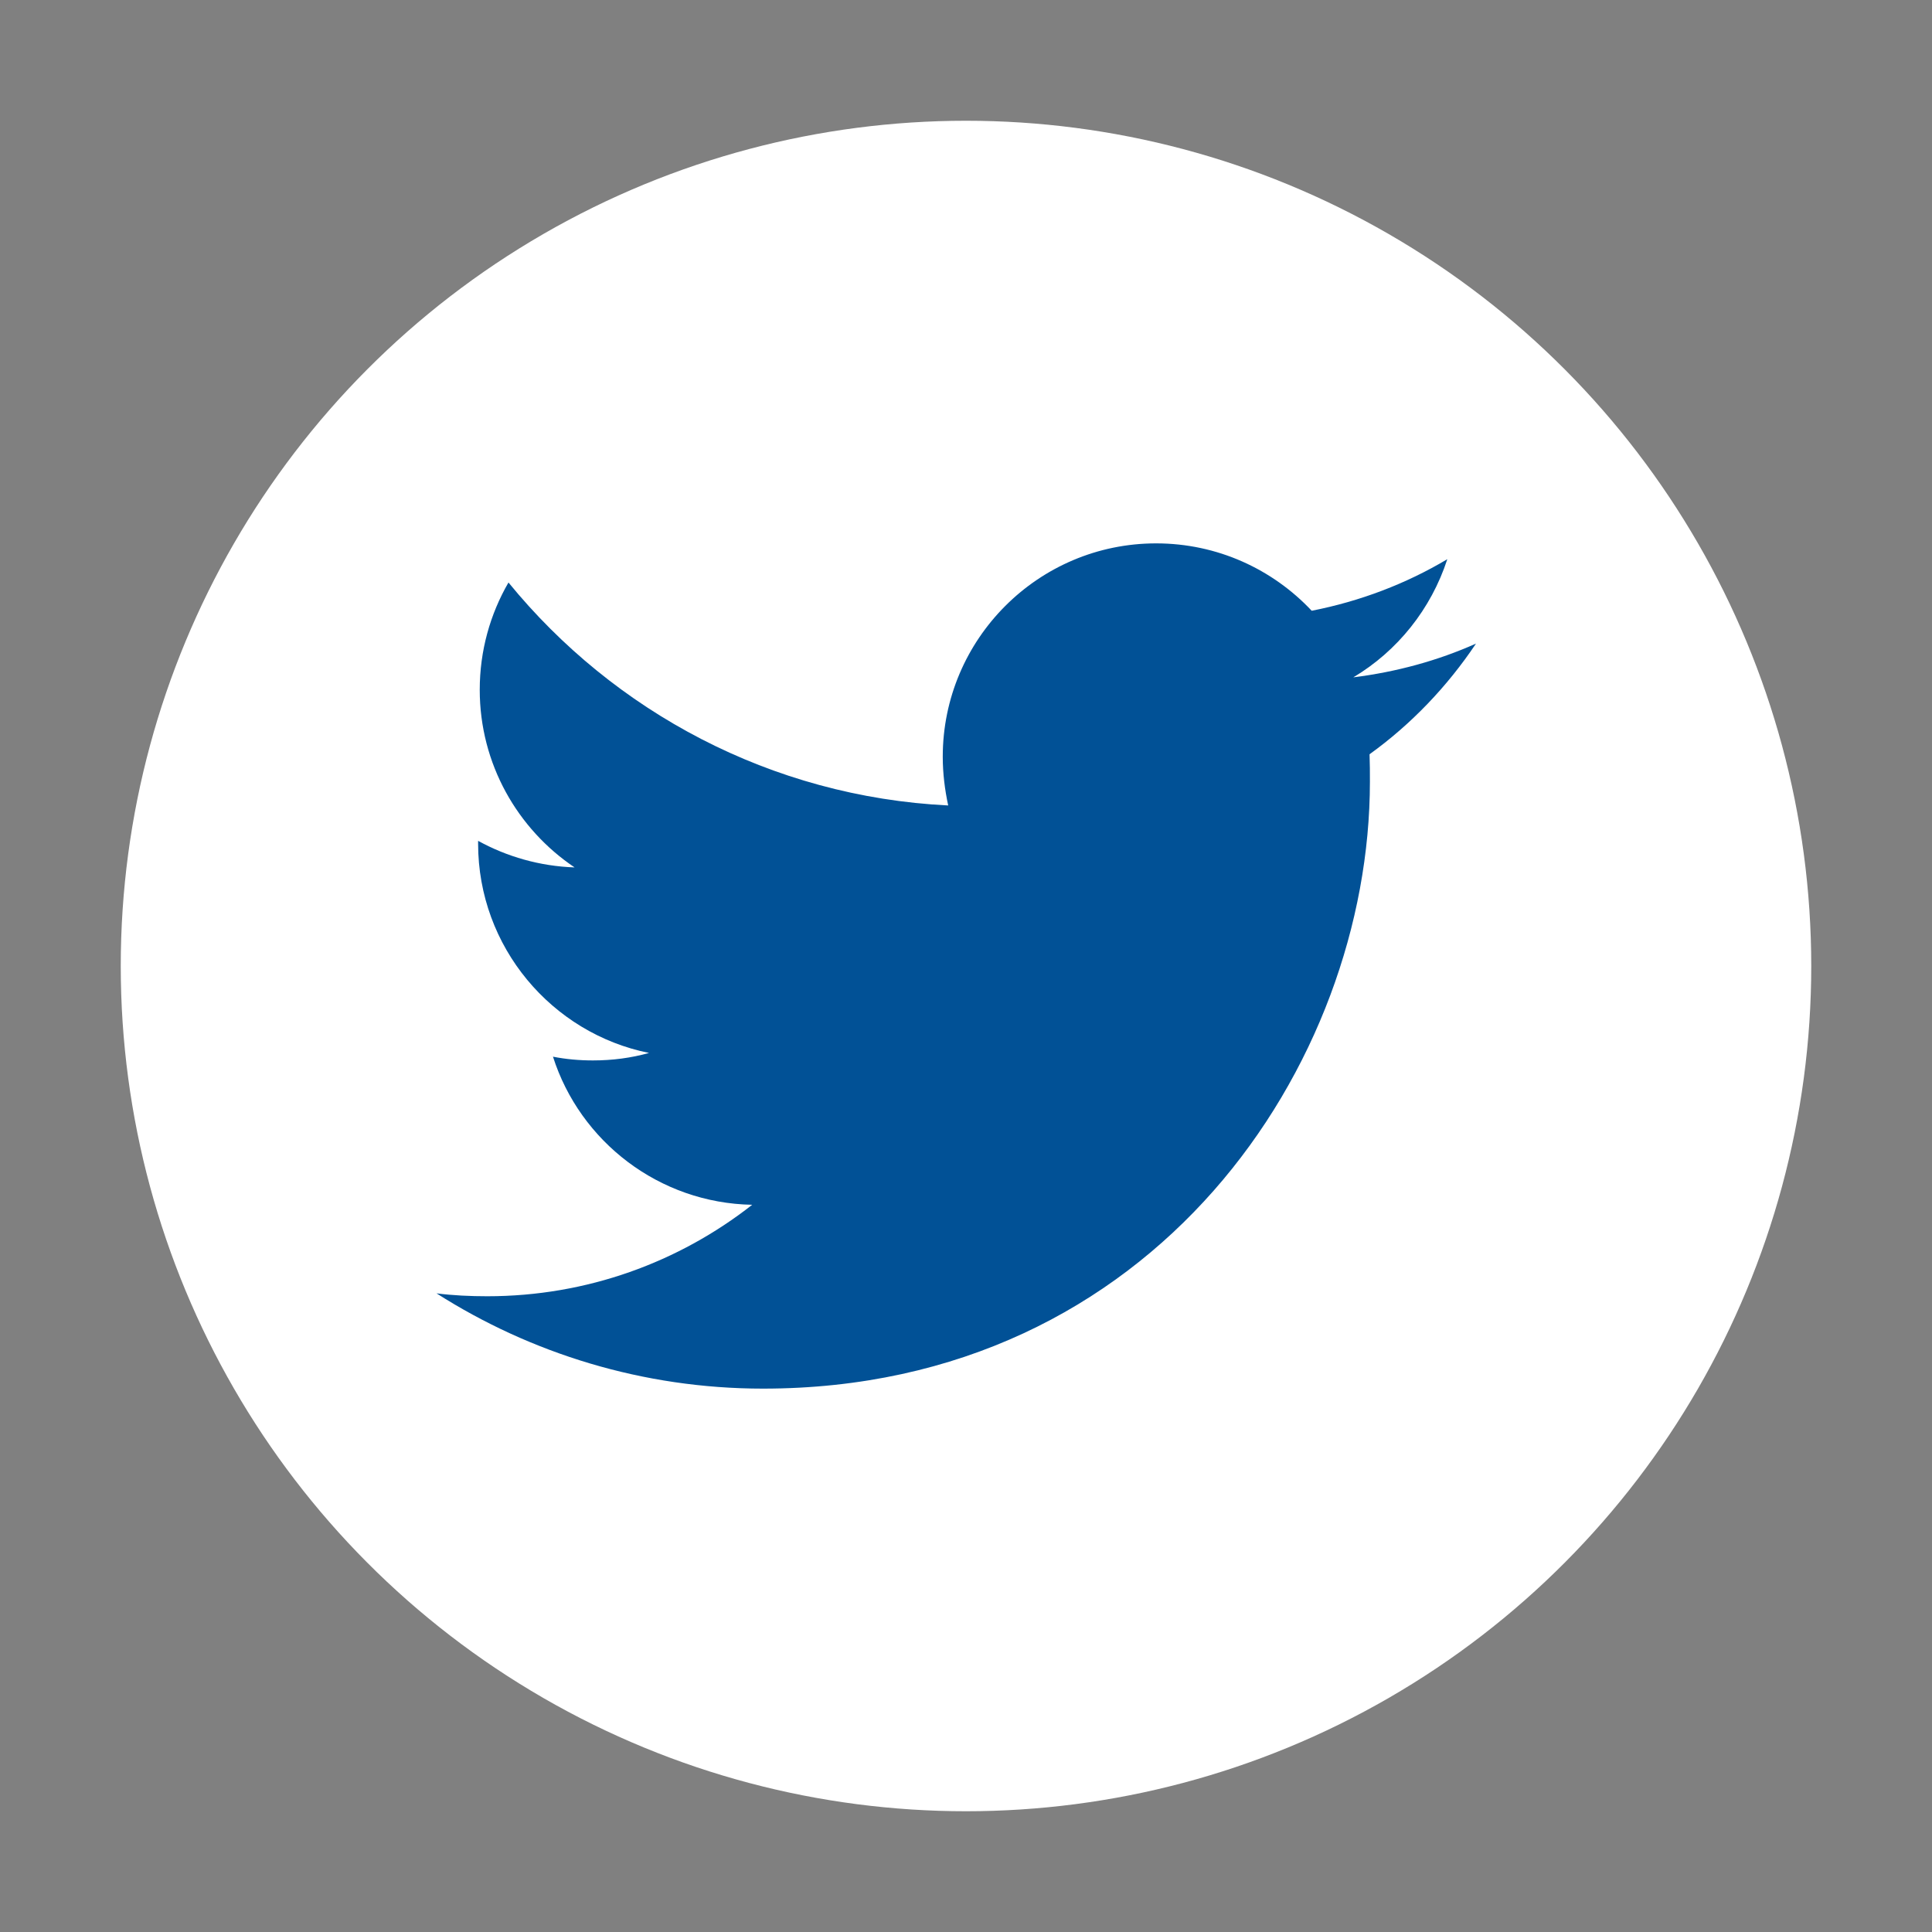
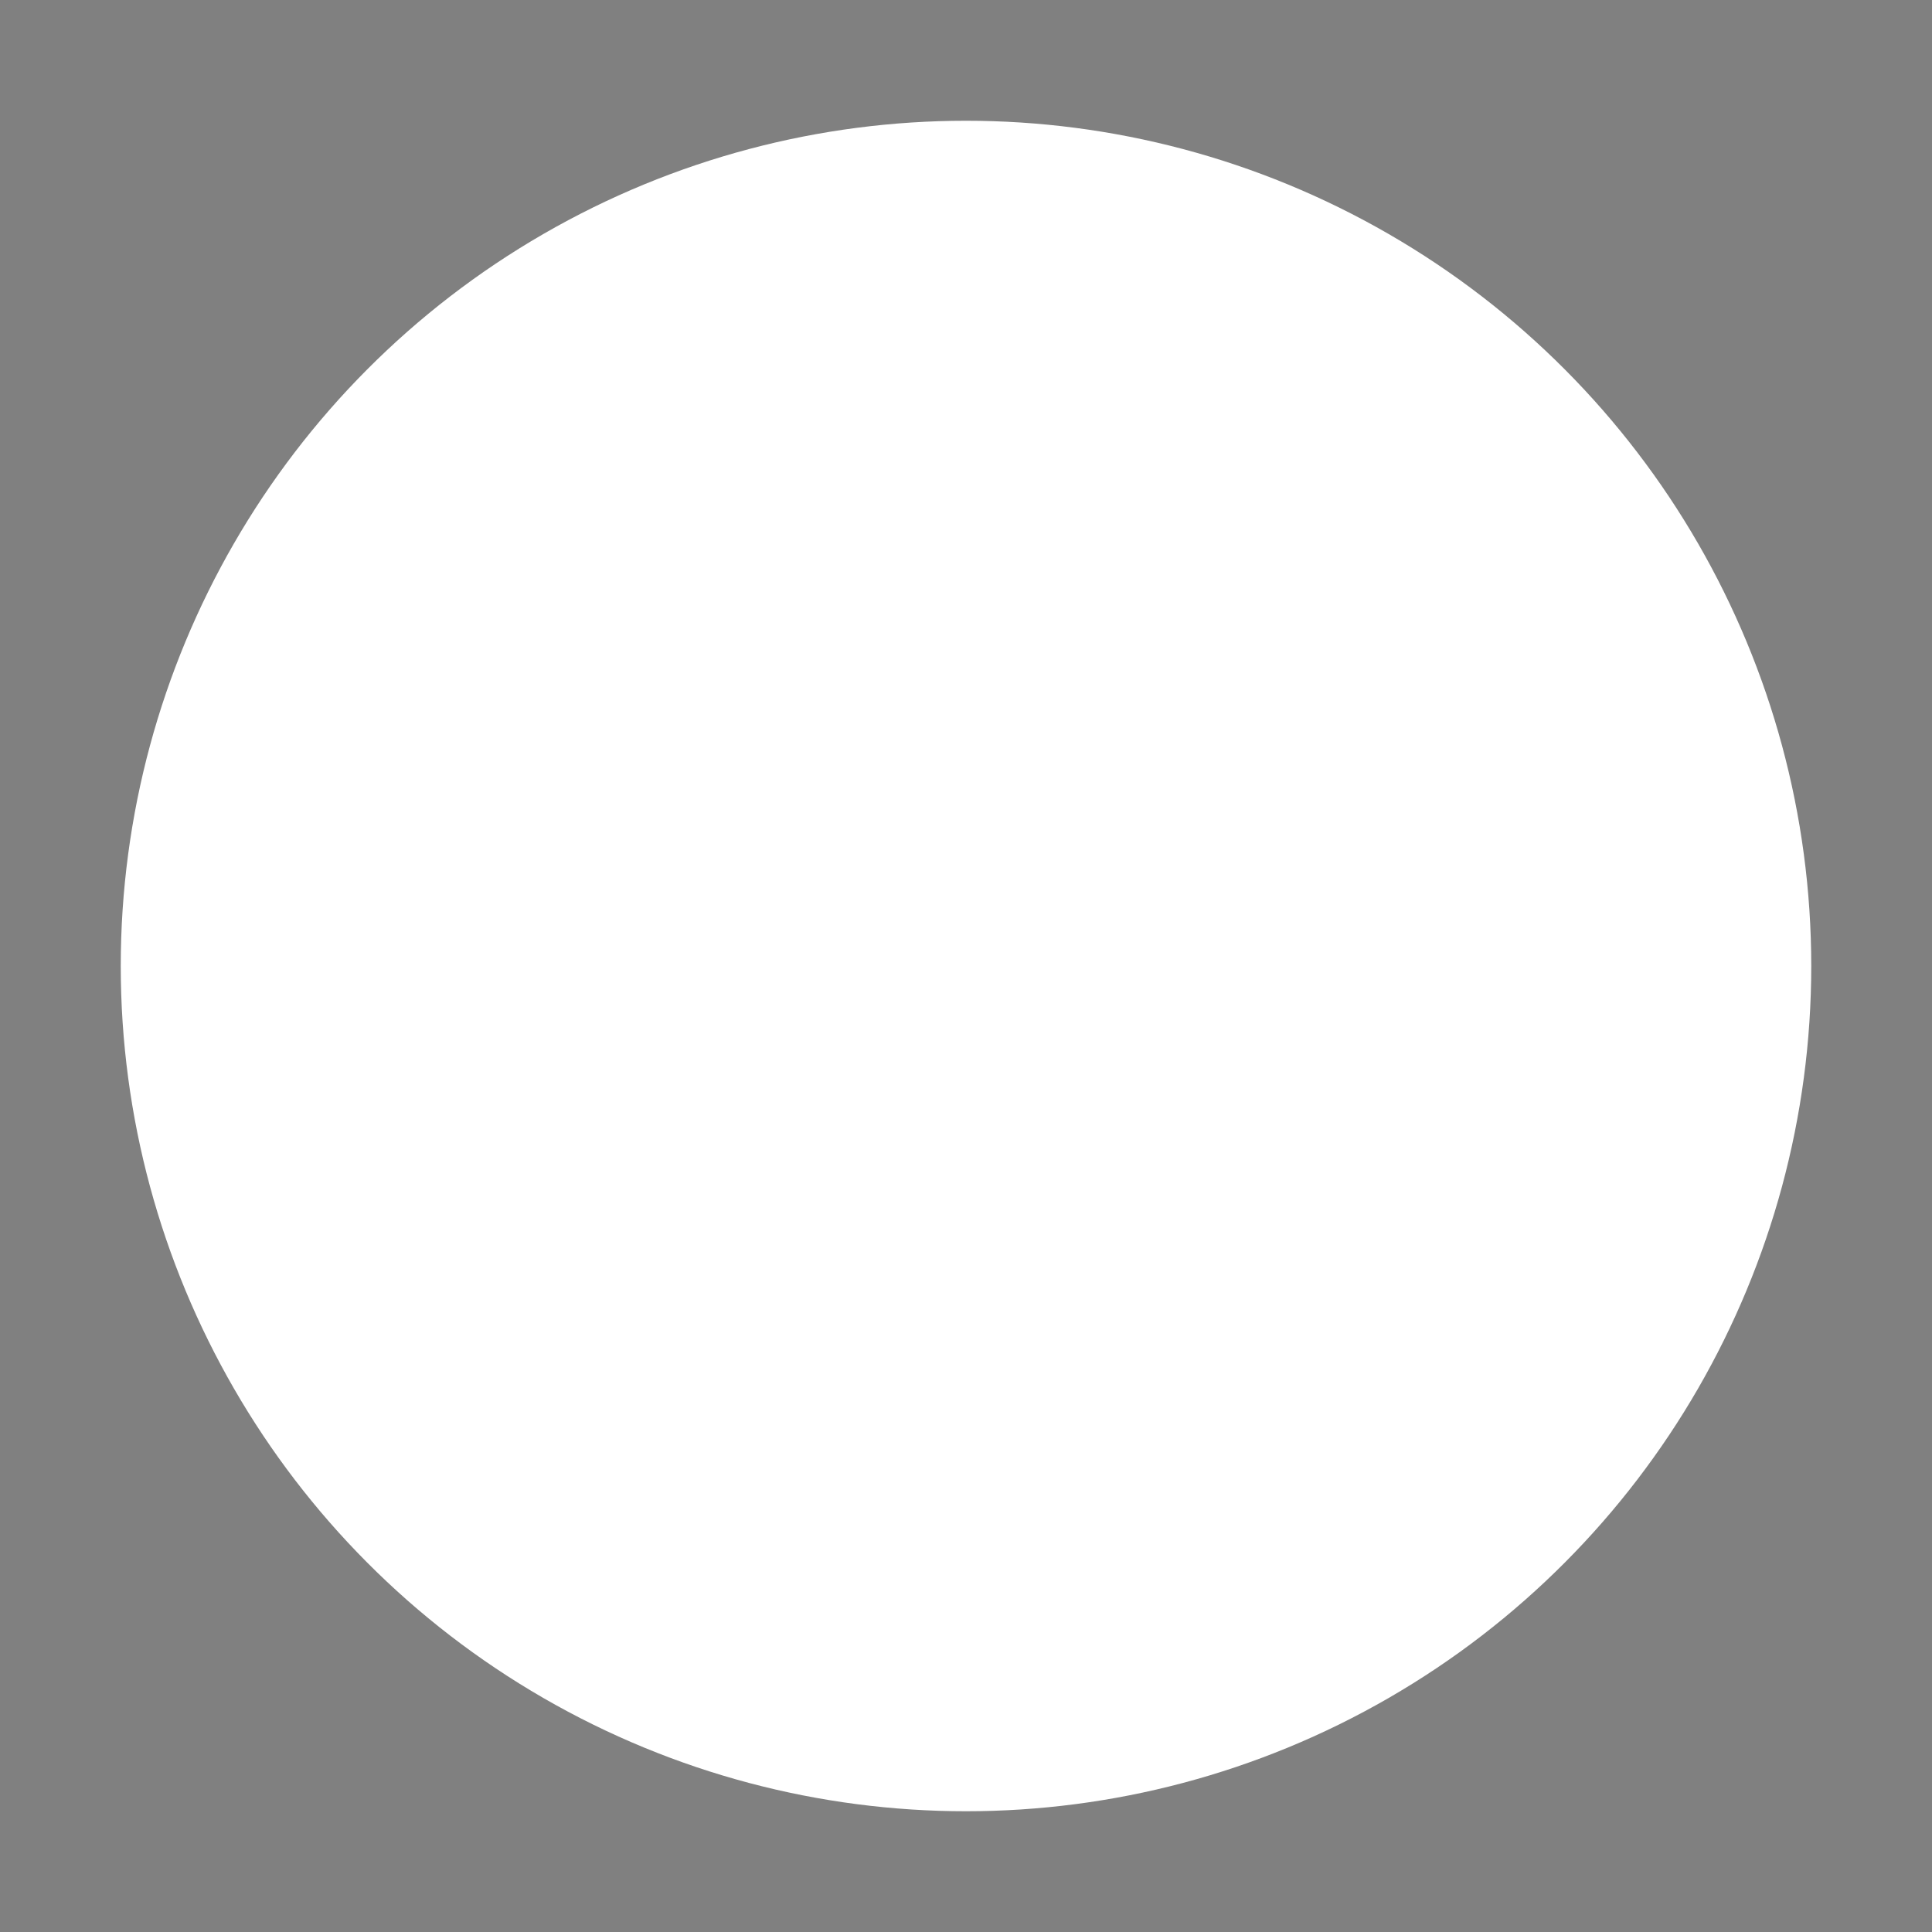
<svg xmlns="http://www.w3.org/2000/svg" width="32" height="32" viewBox="0 0 32 32">
  <rect x="0" y="0" width="32" height="32" fill="#808080" stroke="none" />
  <g fill="none" fill-rule="evenodd">
    <g>
      <g>
        <g transform="translate(-985 -8979) translate(0 8948) translate(985 31)">
          <circle cx="16" cy="16" r="14" fill="#FFF" />
-           <path fill="#015196" d="M12.638 23c6.497 0 10.052-5.388 10.052-10.052 0-.152 0-.303-.006-.455.689-.496 1.288-1.123 1.763-1.833-.634.283-1.316.469-2.032.559.73-.435 1.288-1.13 1.557-1.957-.682.406-1.44.696-2.246.854C21.078 9.427 20.162 9 19.149 9c-1.95 0-3.534 1.585-3.534 3.534 0 .276.034.545.09.807-2.936-.145-5.54-1.558-7.283-3.693-.303.523-.476 1.13-.476 1.777 0 1.227.627 2.308 1.571 2.942-.579-.02-1.123-.179-1.598-.44v.047c0 1.71 1.22 3.142 2.831 3.466-.296.083-.606.124-.93.124-.227 0-.447-.02-.661-.062.448 1.405 1.757 2.425 3.3 2.453-1.212.95-2.735 1.515-4.389 1.515-.282 0-.565-.013-.84-.048C8.787 22.414 10.647 23 12.638 23" />
        </g>
      </g>
    </g>
  </g>
</svg>